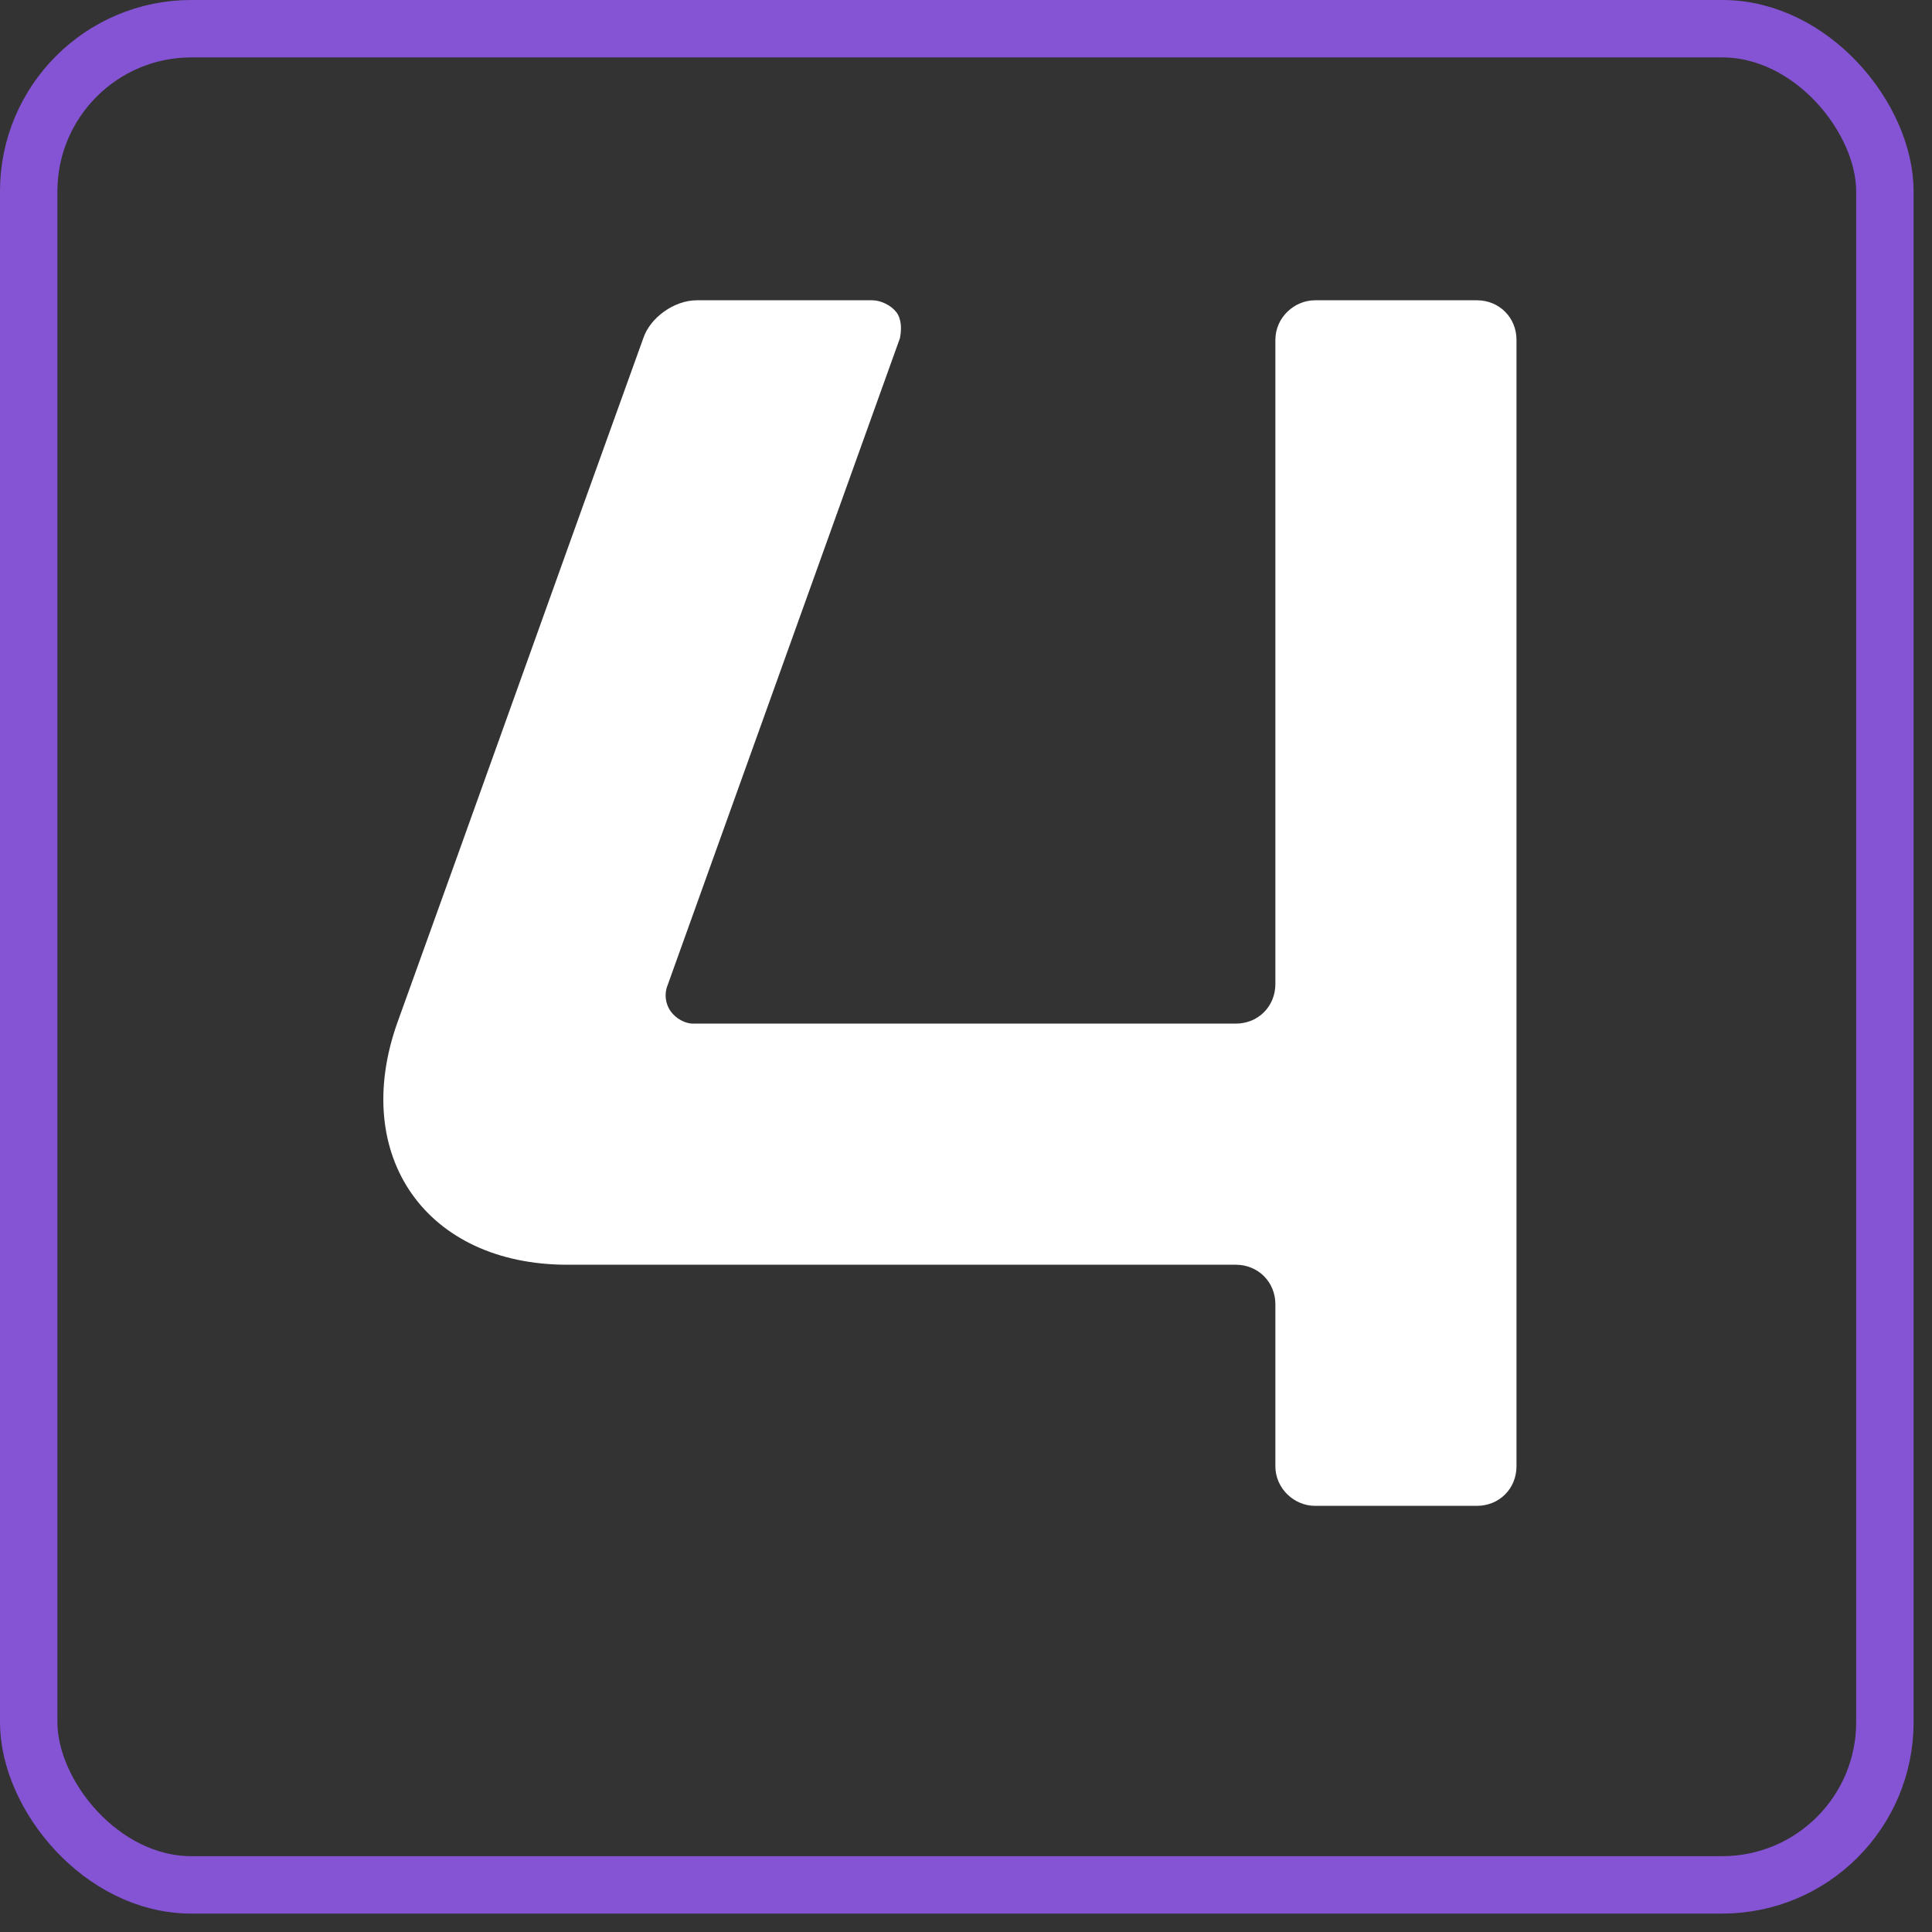
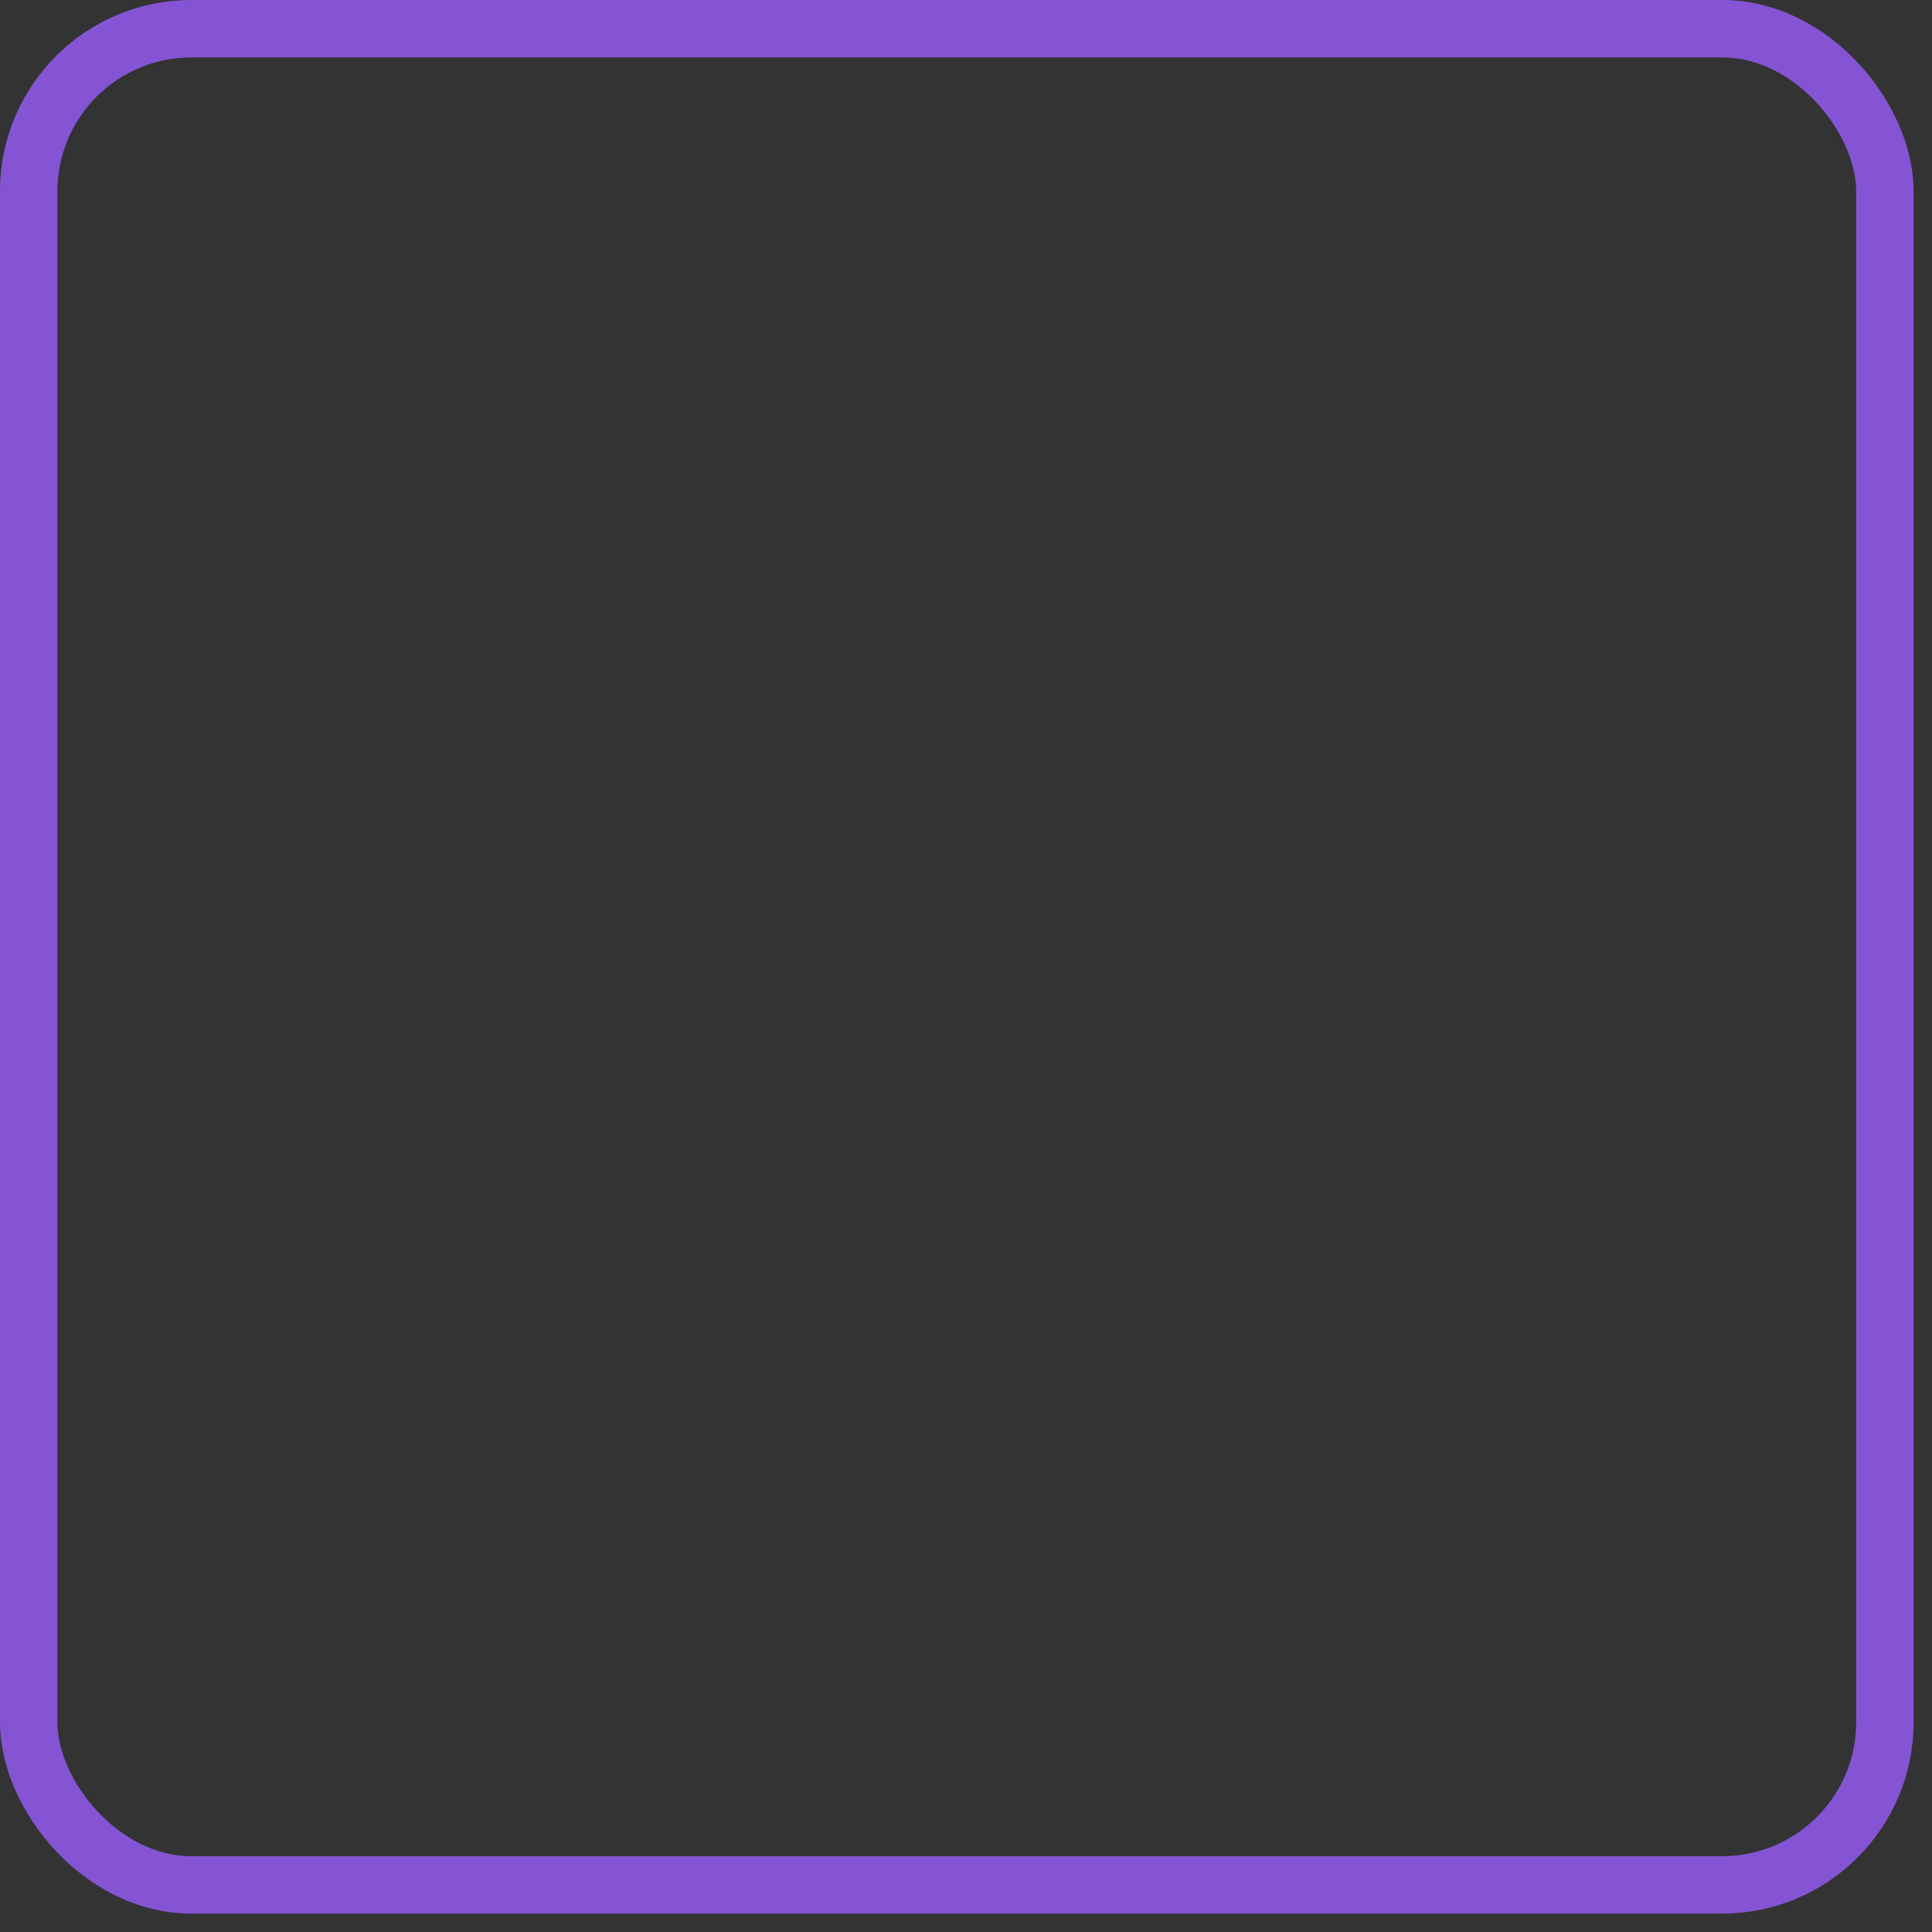
<svg xmlns="http://www.w3.org/2000/svg" width="75" height="75" viewBox="0 0 75 75" fill="none">
  <rect x="0" y="0" width="75" height="75" fill="#333333" stroke="none" />
-   <path d="M24.973 13.128C21.764 22.02 18.622 30.845 15.412 39.737C13.607 44.885 16.549 49.097 22.031 49.097H47.972C48.841 49.097 49.51 49.766 49.51 50.635V56.919C49.51 57.788 50.245 58.457 51.047 58.457H57.332C58.201 58.457 58.87 57.788 58.87 56.919V13.195C58.87 12.326 58.201 11.657 57.332 11.657H51.047C50.245 11.657 49.51 12.326 49.51 13.195V38.199C49.51 39.069 48.841 39.737 47.972 39.737H26.912C26.578 39.737 26.243 39.536 26.043 39.269C25.842 39.002 25.775 38.6 25.909 38.266L34.935 13.128C35.002 12.794 35.002 12.393 34.801 12.125C34.6 11.858 34.199 11.657 33.865 11.657H27.046C26.177 11.657 25.241 12.326 24.973 13.128Z" fill="white" />
  <rect x="1.114" y="1.114" width="72.057" height="72.057" rx="6.314" stroke="#8554D4" stroke-width="2.229" />
</svg>